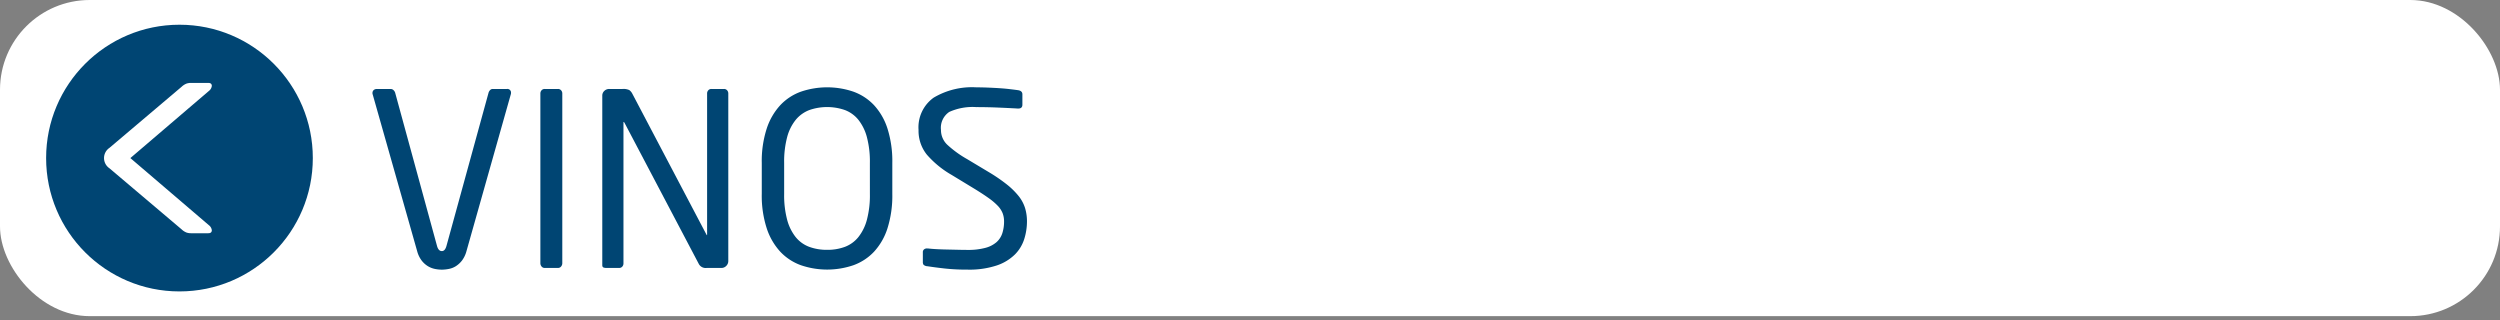
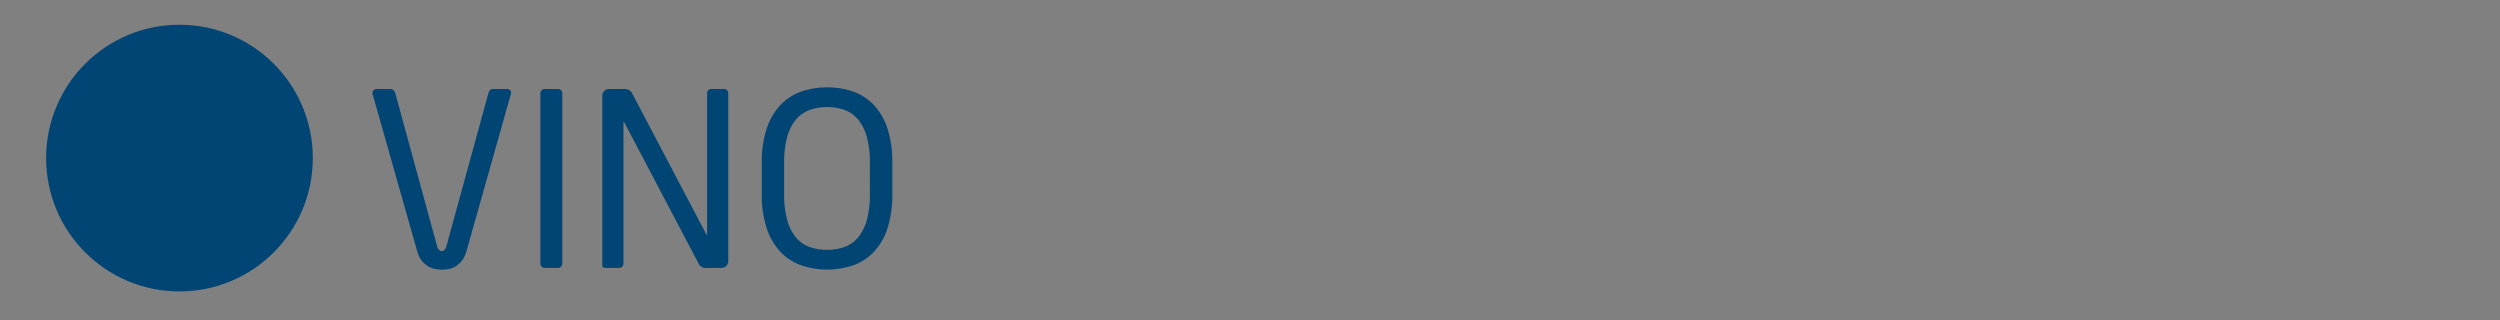
<svg xmlns="http://www.w3.org/2000/svg" id="Capa_1" data-name="Capa 1" viewBox="0 0 334.333 42.793">
  <rect x="0" y="0" width="334.333" height="42.793" fill="#808080" stroke="none" />
  <defs>
    <style>
      .cls-1 {
        fill: #fff;
      }

      .cls-2 {
        fill: #004573;
      }
    </style>
  </defs>
  <title>BOTON_VINOS</title>
-   <rect class="cls-1" width="334.333" height="42.28" rx="12" ry="12" />
  <g>
    <circle class="cls-2" cx="24.001" cy="21.14" r="17.833" />
-     <path class="cls-1" d="M32.16,33.151q0,.4-.48.4H29.356a1.789,1.789,0,0,1-.6-.1,2.082,2.082,0,0,1-.64-.421l-9.651-8.169a1.647,1.647,0,0,1,0-2.723l9.651-8.171a2.1,2.1,0,0,1,.64-.419,1.789,1.789,0,0,1,.6-.1H31.68q.479,0,.48.4a.984.984,0,0,1-.4.681L21.267,23.5,31.76,32.471A.981.981,0,0,1,32.16,33.151Z" transform="translate(-3.833 -2.36)" />
  </g>
  <g>
    <path class="cls-2" d="M72.169,14.805a.449.449,0,0,1-.032.193L66.209,35.971a3.625,3.625,0,0,1-.6,1.24,3.241,3.241,0,0,1-.806.741,2.7,2.7,0,0,1-.935.37,5,5,0,0,1-.95.1,4.753,4.753,0,0,1-.934-.1,2.881,2.881,0,0,1-.935-.37,3.1,3.1,0,0,1-.821-.741,3.607,3.607,0,0,1-.6-1.24L53.678,15a.434.434,0,0,1-.032-.193.511.511,0,0,1,.161-.4.6.6,0,0,1,.418-.145h1.869a.52.52,0,0,1,.354.145.8.8,0,0,1,.226.338L62.28,35.262q.192.677.644.677.419,0,.612-.677l5.638-20.521a.863.863,0,0,1,.209-.338.464.464,0,0,1,.339-.145h1.9A.484.484,0,0,1,72.169,14.805Z" transform="translate(-3.833 -2.36)" />
    <path class="cls-2" d="M78.87,38a.52.52,0,0,1-.419.193H76.679A.518.518,0,0,1,76.26,38a.682.682,0,0,1-.161-.451V14.87a.624.624,0,0,1,.161-.435.538.538,0,0,1,.419-.177h1.771a.539.539,0,0,1,.419.177.624.624,0,0,1,.161.435V37.55A.682.682,0,0,1,78.87,38Z" transform="translate(-3.833 -2.36)" />
    <path class="cls-2" d="M100.956,37.921a.885.885,0,0,1-.653.273H98.328a1.039,1.039,0,0,1-1.031-.516l-9.954-18.91q-.064-.1-.1-.1t-.032.1V37.582a.623.623,0,0,1-.161.436.539.539,0,0,1-.419.177H84.958a1.144,1.144,0,0,1-.419-.064q-.161-.064-.161-.322V15.16a.847.847,0,0,1,.274-.645.93.93,0,0,1,.66-.257h1.771a1.872,1.872,0,0,1,.9.145,1.354,1.354,0,0,1,.419.5L98.3,33.717l.064.1q.032,0,.032-.1V14.87a.626.626,0,0,1,.159-.435.531.531,0,0,1,.414-.177h1.688a.531.531,0,0,1,.414.177.631.631,0,0,1,.159.435V37.26A.91.91,0,0,1,100.956,37.921Z" transform="translate(-3.833 -2.36)" />
    <path class="cls-2" d="M123.165,28.3a14.464,14.464,0,0,1-.646,4.59,8.37,8.37,0,0,1-1.808,3.142,7.084,7.084,0,0,1-2.759,1.8,10.861,10.861,0,0,1-7,0,7.08,7.08,0,0,1-2.76-1.8,8.525,8.525,0,0,1-1.823-3.142,14.11,14.11,0,0,1-.662-4.59V24.148a14.121,14.121,0,0,1,.662-4.591,8.528,8.528,0,0,1,1.823-3.141,7.082,7.082,0,0,1,2.76-1.8,10.878,10.878,0,0,1,7,0,7.086,7.086,0,0,1,2.759,1.8,8.373,8.373,0,0,1,1.808,3.141,14.474,14.474,0,0,1,.646,4.591Zm-3-4.156a12.8,12.8,0,0,0-.4-3.447,6.355,6.355,0,0,0-1.141-2.319,4.242,4.242,0,0,0-1.8-1.3,7.225,7.225,0,0,0-4.755,0,4.361,4.361,0,0,0-1.814,1.3A6.191,6.191,0,0,0,109.1,20.7a12.761,12.761,0,0,0-.4,3.447V28.3a12.753,12.753,0,0,0,.4,3.446,6.338,6.338,0,0,0,1.14,2.319,4.221,4.221,0,0,0,1.815,1.306,6.778,6.778,0,0,0,2.394.4,6.65,6.65,0,0,0,2.377-.4,4.236,4.236,0,0,0,1.8-1.306,6.339,6.339,0,0,0,1.141-2.319,12.8,12.8,0,0,0,.4-3.446Z" transform="translate(-3.833 -2.36)" />
-     <path class="cls-2" d="M141.173,31.976a7.893,7.893,0,0,1-.354,2.319,5.117,5.117,0,0,1-1.24,2.078,6.333,6.333,0,0,1-2.432,1.482,11.653,11.653,0,0,1-3.931.563,27.13,27.13,0,0,1-3-.146q-1.289-.144-2.352-.306a.842.842,0,0,1-.516-.193.637.637,0,0,1-.1-.387V36.1a.465.465,0,0,1,.161-.387.6.6,0,0,1,.387-.129h.1q.548.064,1.24.1t1.418.048l1.417.032q.693.018,1.24.017a8.8,8.8,0,0,0,2.4-.274,3.717,3.717,0,0,0,1.5-.772,2.731,2.731,0,0,0,.772-1.208,5.078,5.078,0,0,0,.226-1.547,3.058,3.058,0,0,0-.193-1.111,3.108,3.108,0,0,0-.644-.982,8.127,8.127,0,0,0-1.192-1.015q-.741-.532-1.836-1.208l-3.125-1.9a12.871,12.871,0,0,1-3.334-2.722,5.073,5.073,0,0,1-1.112-3.3,4.877,4.877,0,0,1,2.014-4.317,10.025,10.025,0,0,1,5.719-1.385q.708,0,1.5.032t1.546.08q.757.048,1.434.129c.451.054.826.1,1.128.145.364.064.547.248.547.548v1.386q0,.516-.547.516h-.064q-1.063-.064-2.594-.129t-2.947-.064a7.6,7.6,0,0,0-3.625.644,2.554,2.554,0,0,0-1.111,2.417,2.694,2.694,0,0,0,.835,1.965,14.169,14.169,0,0,0,2.667,1.933l2.955,1.772a22.025,22.025,0,0,1,2.346,1.61,9.88,9.88,0,0,1,1.574,1.546,4.942,4.942,0,0,1,.867,1.611A6.133,6.133,0,0,1,141.173,31.976Z" transform="translate(-3.833 -2.36)" />
  </g>
</svg>